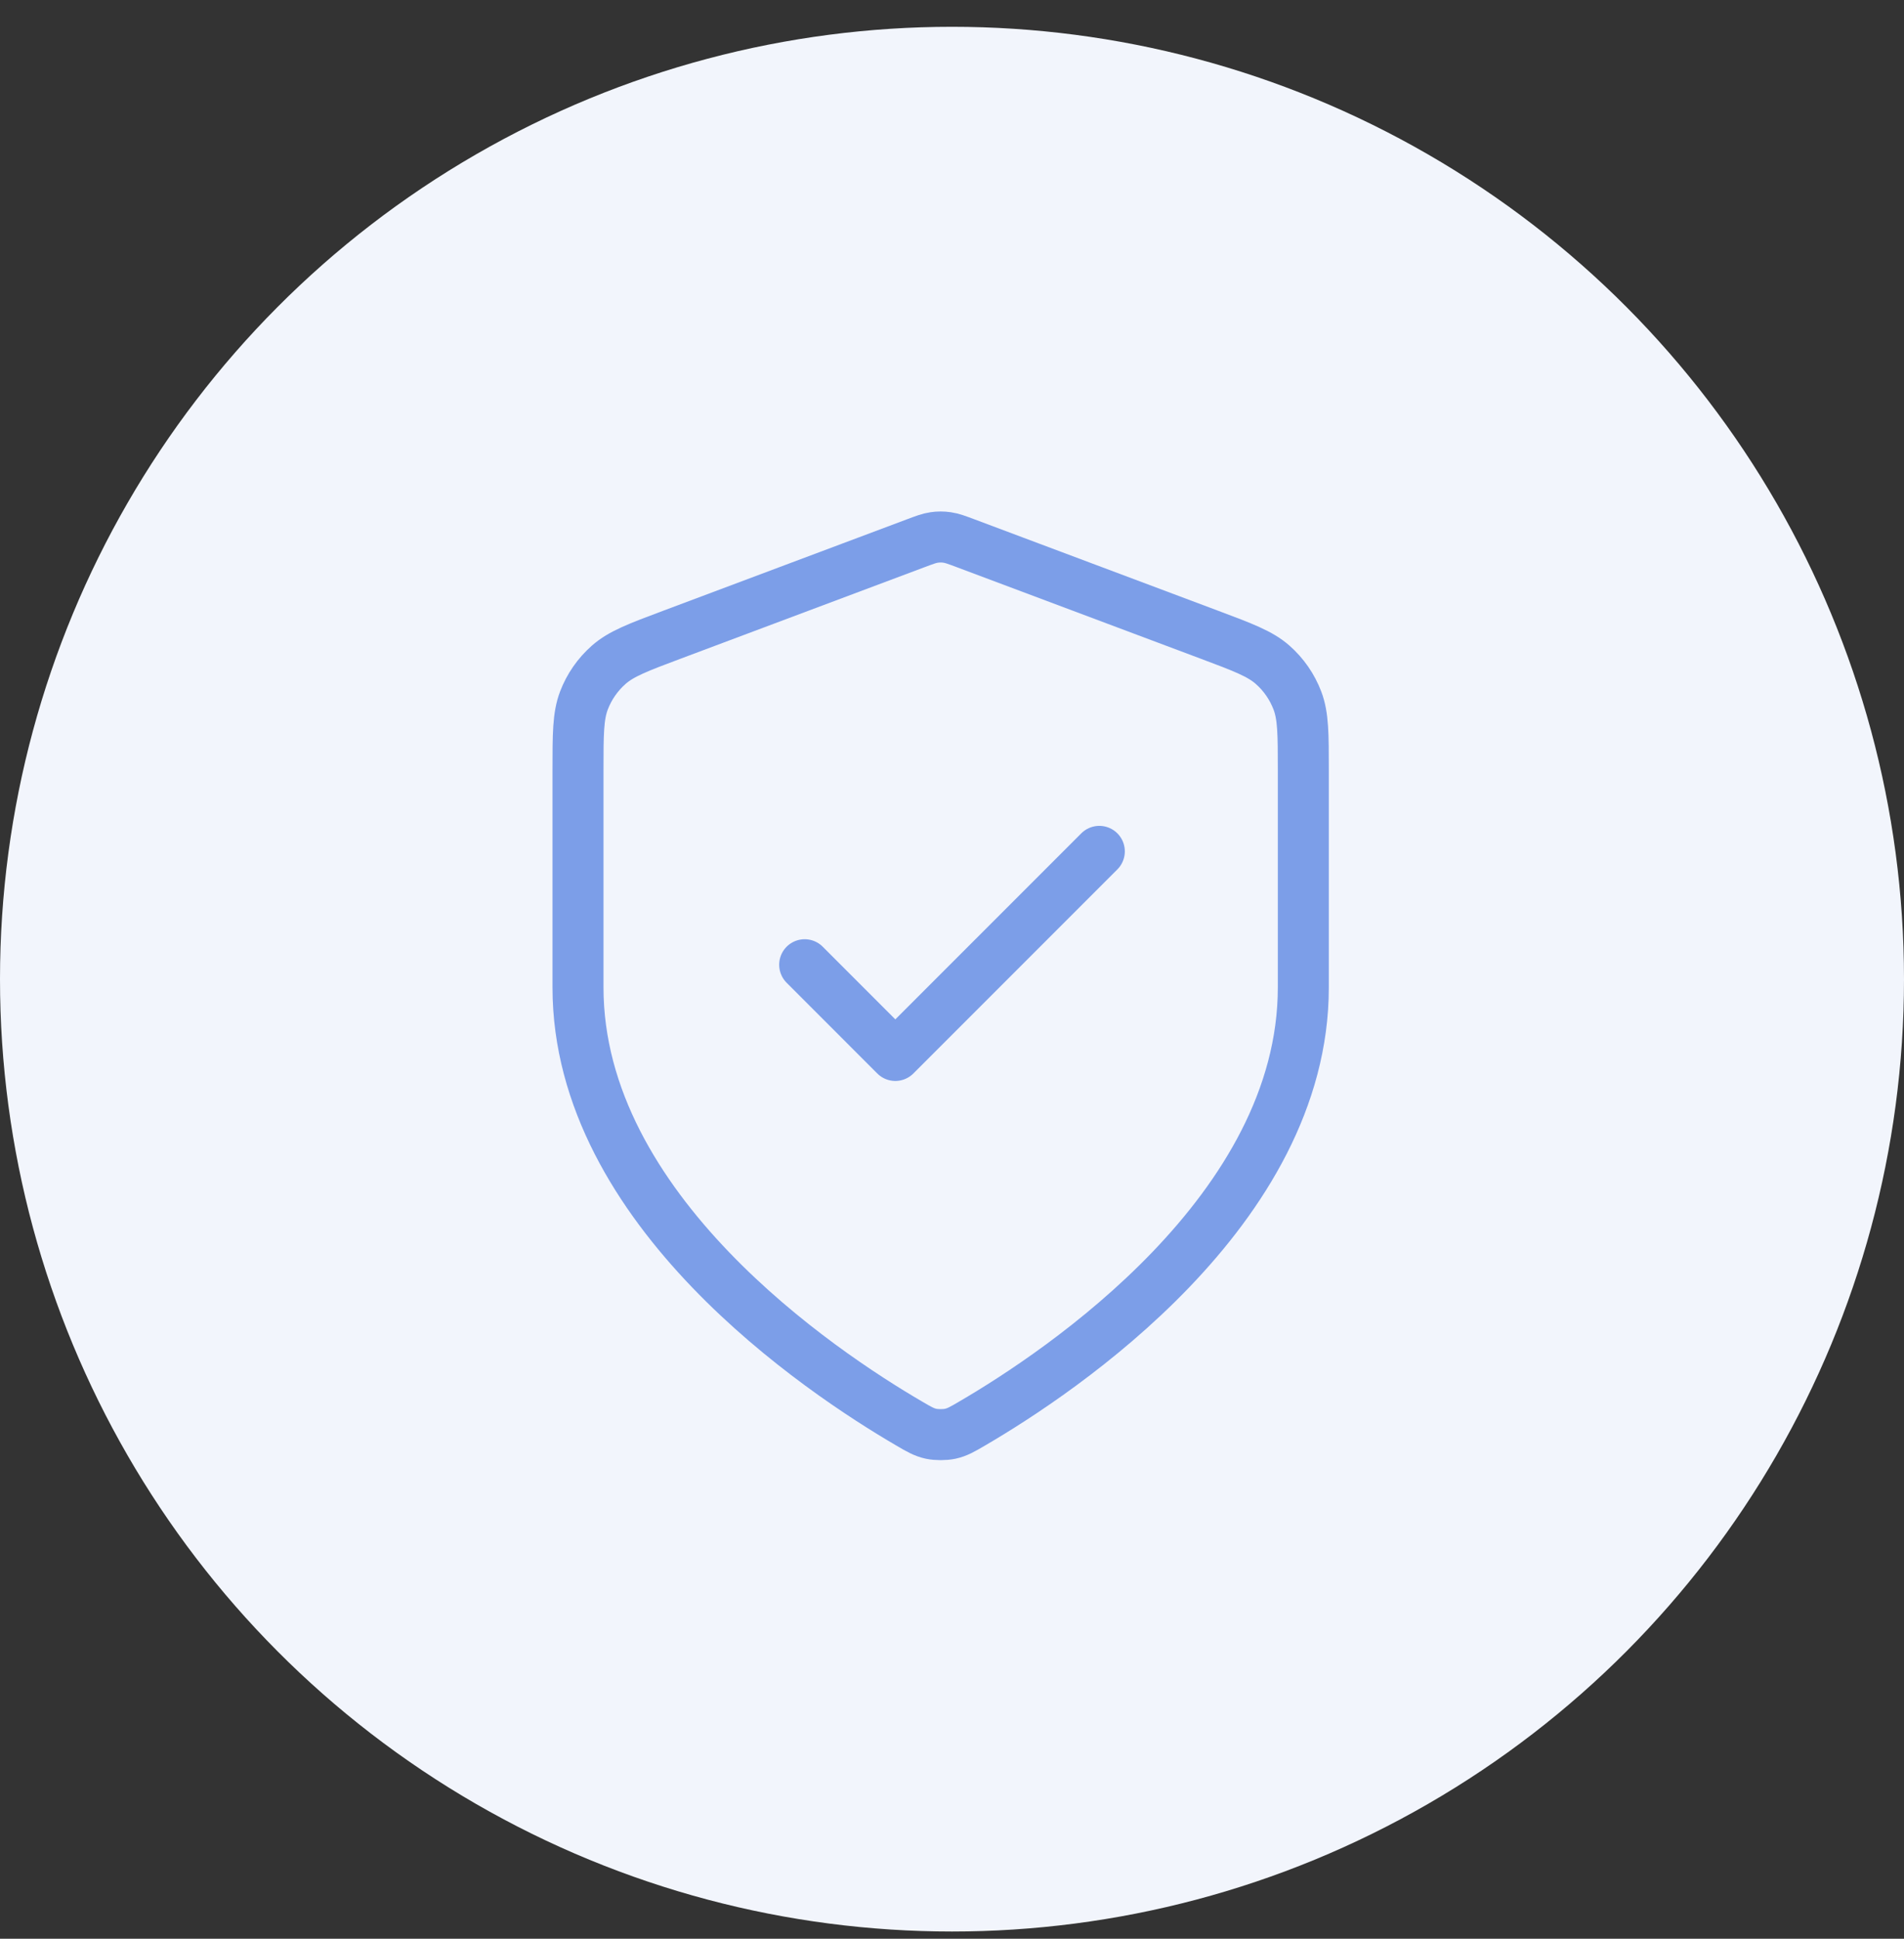
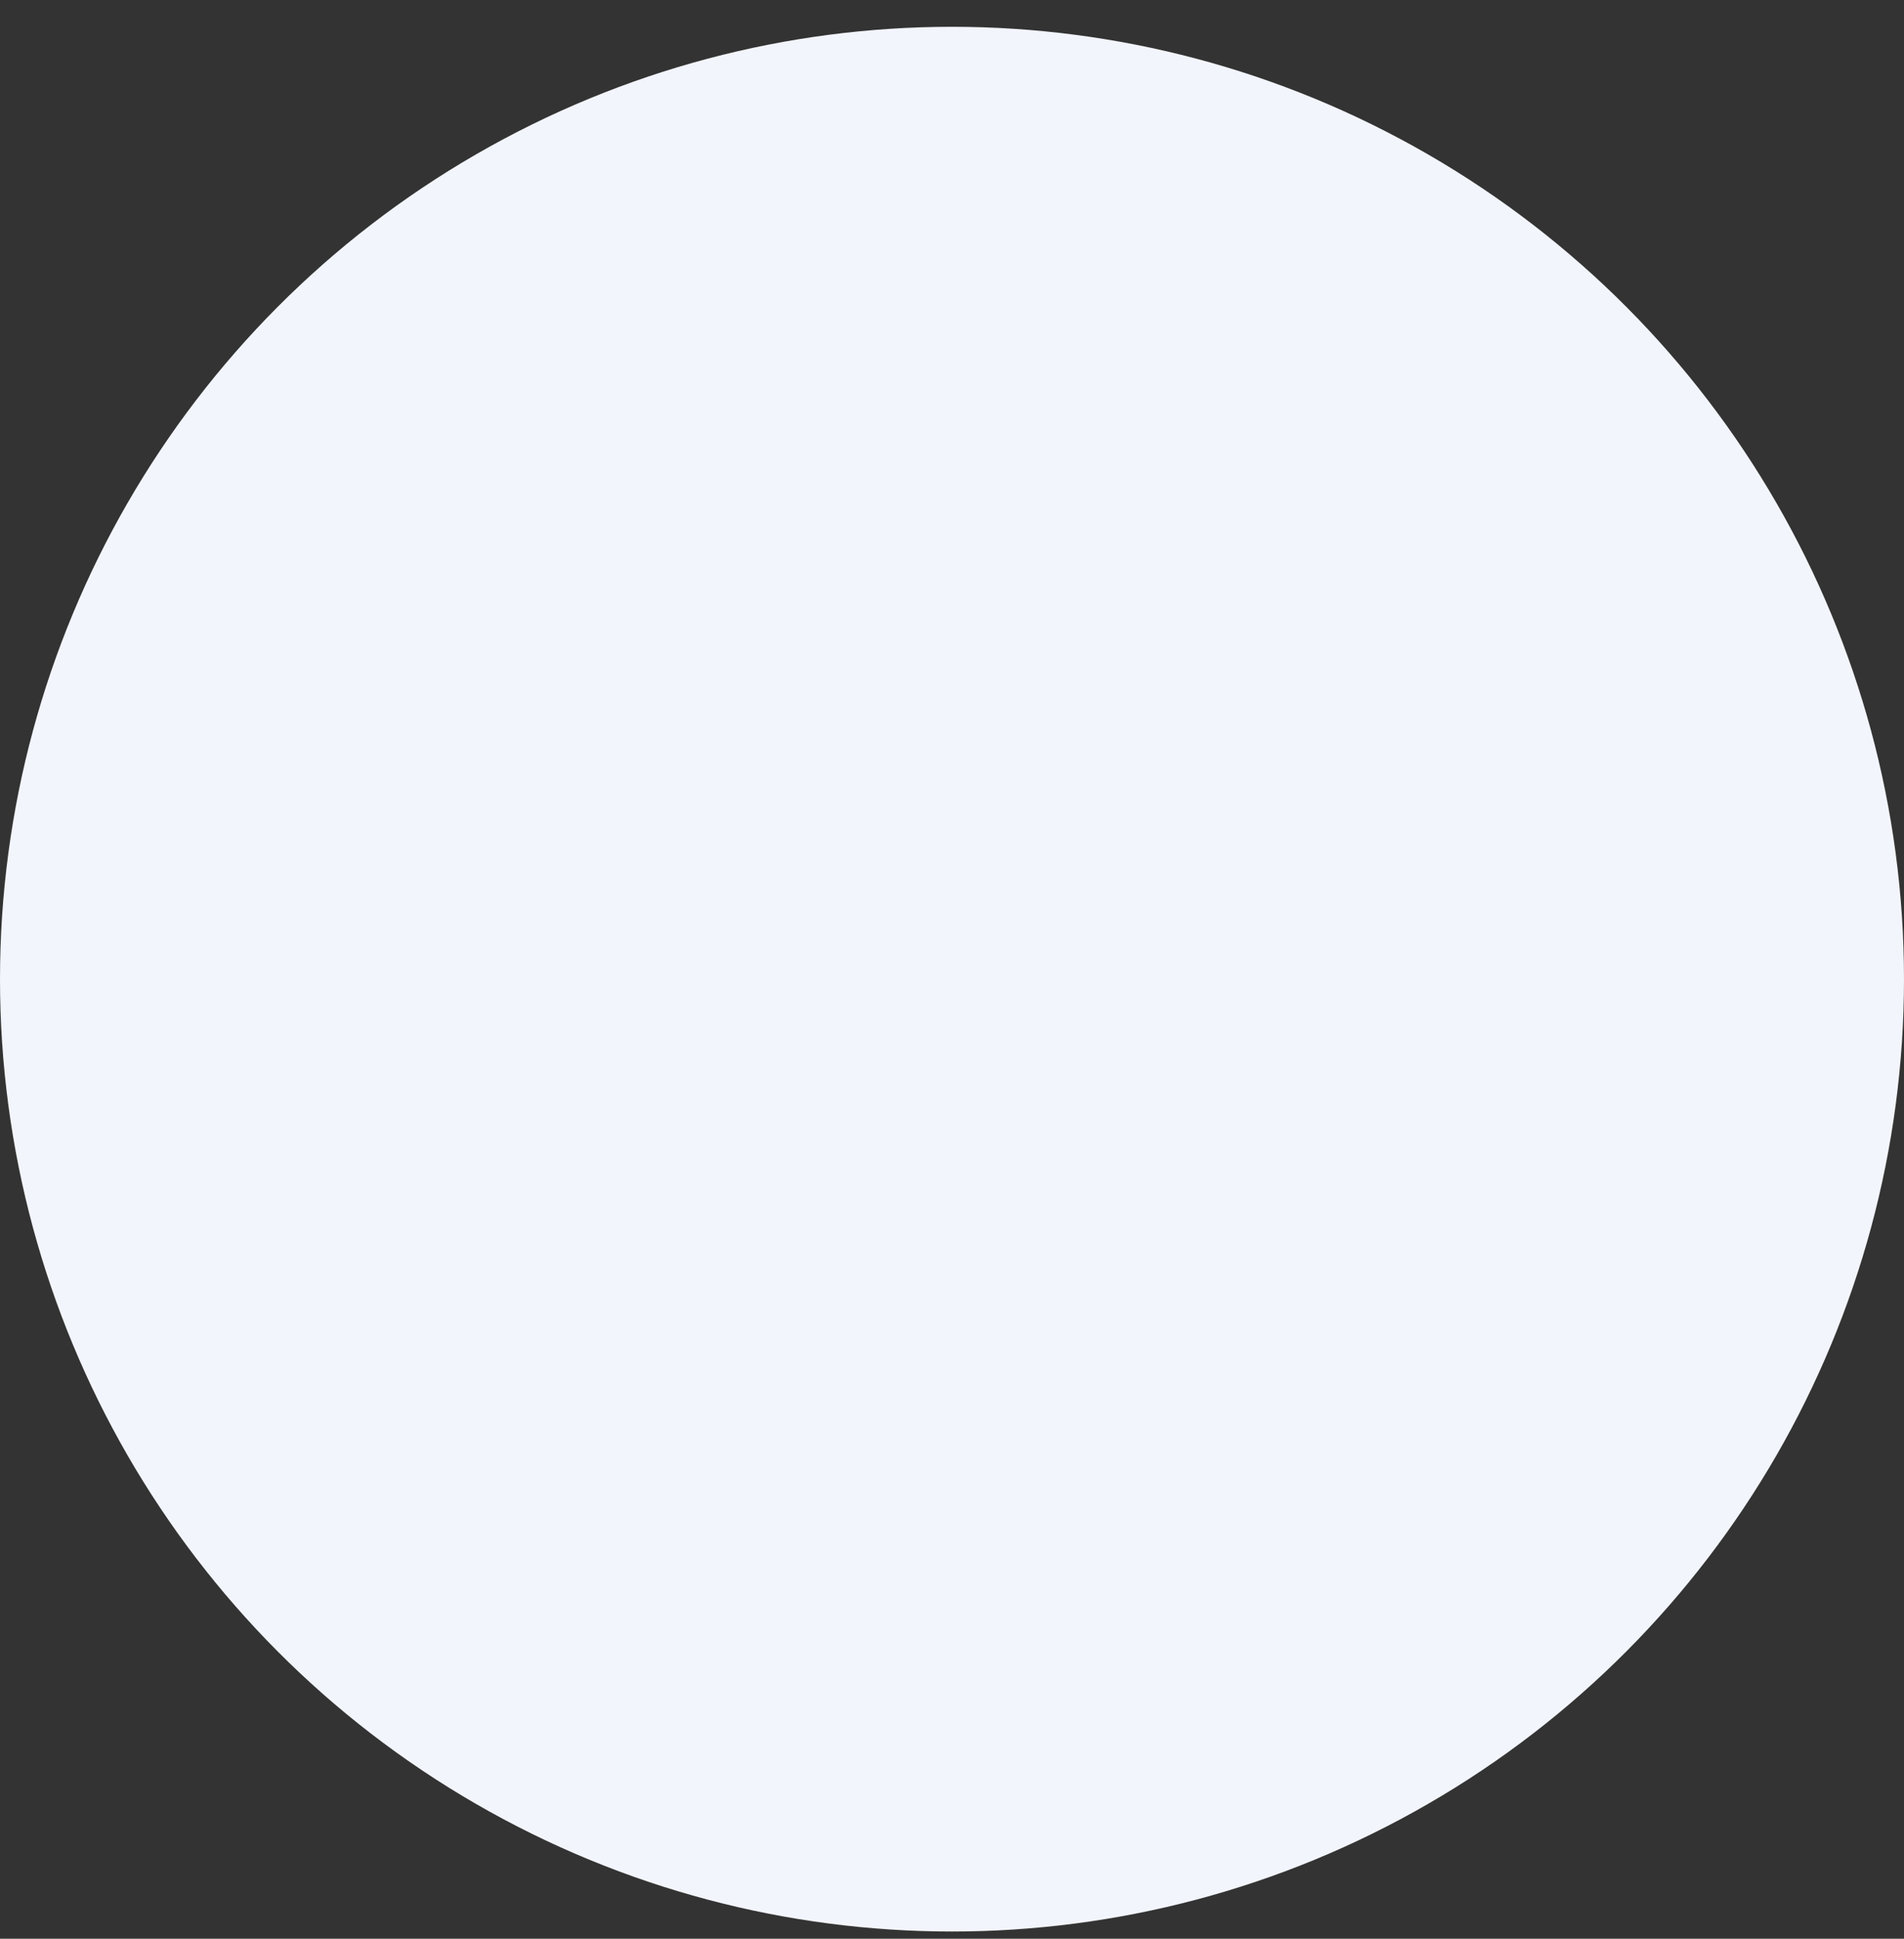
<svg xmlns="http://www.w3.org/2000/svg" width="56" height="57" viewBox="0 0 56 57" fill="none">
  <rect x="0" y="0" width="56" height="57" fill="#333333" stroke="none" />
  <circle cx="28" cy="28.788" r="28" fill="#F2F5FC" />
-   <path d="M23.667 28.364L26.333 31.031L32.333 25.031M38.333 29.031C38.333 35.575 31.195 40.335 28.597 41.85C28.302 42.023 28.154 42.109 27.946 42.154C27.785 42.188 27.549 42.188 27.387 42.154C27.179 42.109 27.031 42.023 26.736 41.85C24.139 40.335 17 35.575 17 29.031V22.654C17 21.588 17 21.055 17.174 20.597C17.328 20.192 17.579 19.831 17.904 19.545C18.271 19.221 18.77 19.033 19.768 18.659L26.918 15.978C27.195 15.874 27.333 15.822 27.476 15.802C27.602 15.783 27.731 15.783 27.857 15.802C28 15.822 28.139 15.874 28.416 15.978L35.565 18.659C36.563 19.033 37.062 19.221 37.43 19.545C37.755 19.831 38.005 20.192 38.159 20.597C38.333 21.055 38.333 21.588 38.333 22.654V29.031Z" stroke="#7C9EE8" stroke-width="1.5" stroke-linecap="round" stroke-linejoin="round" />
</svg>